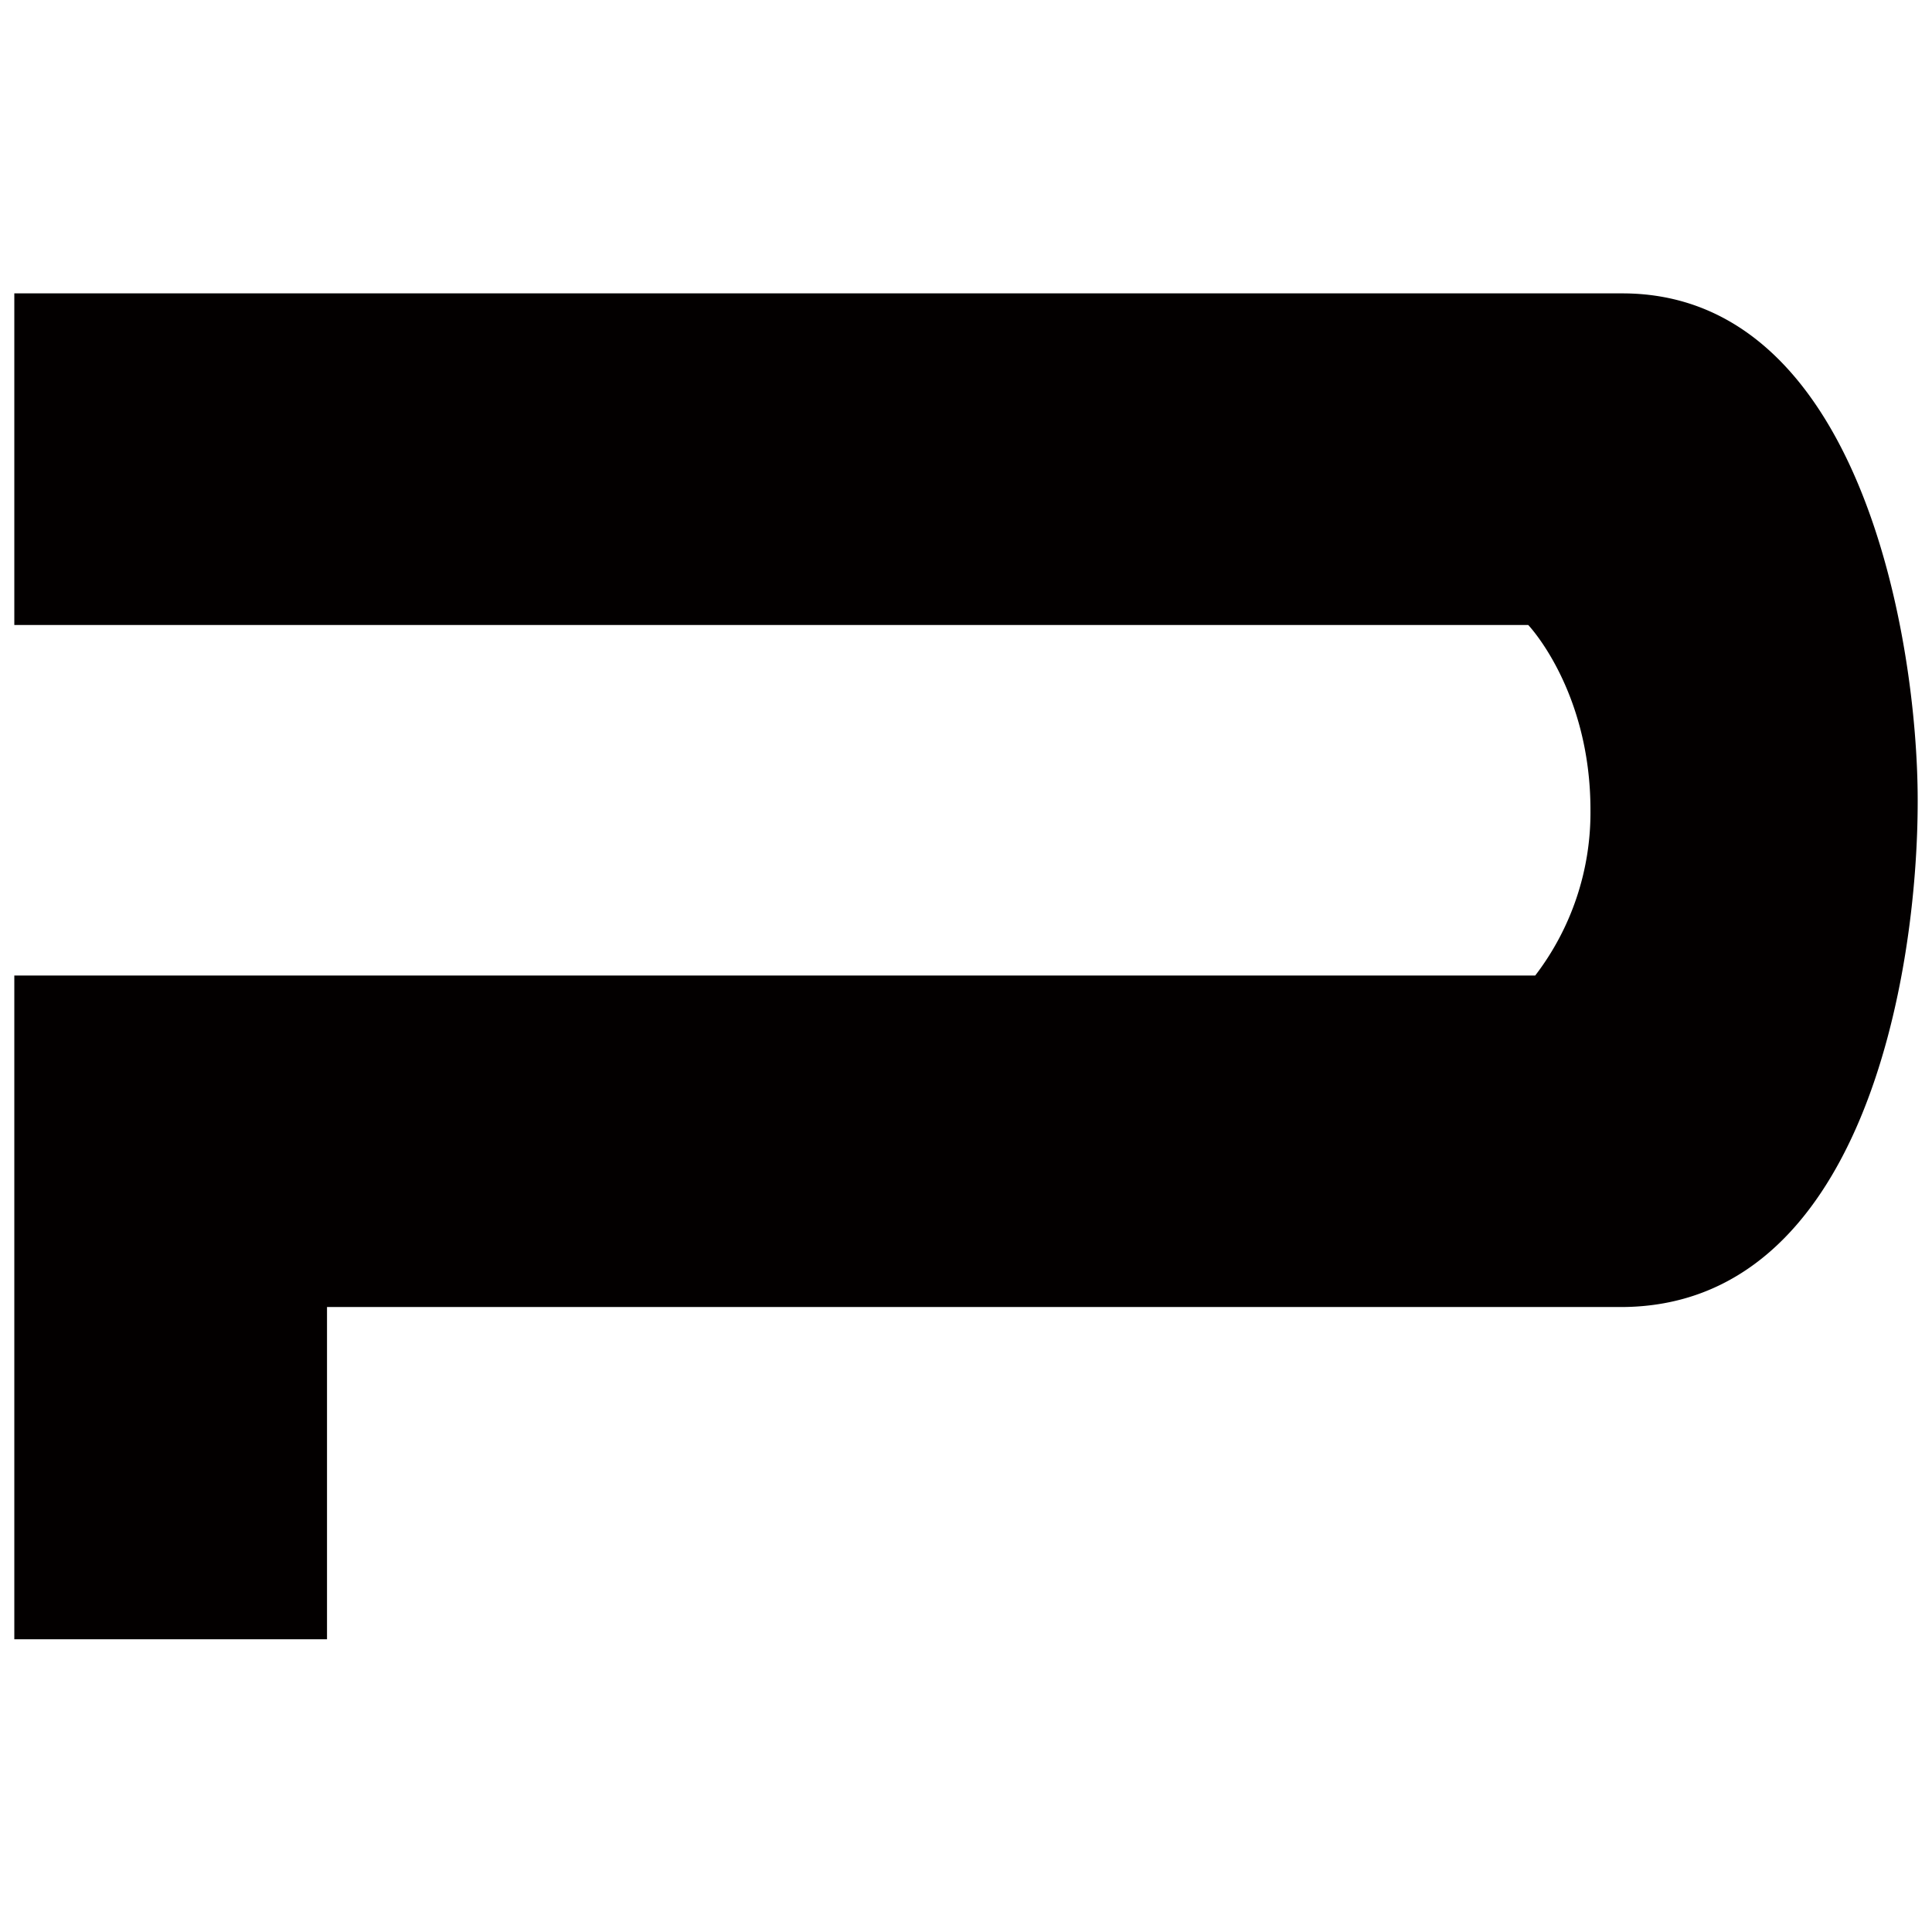
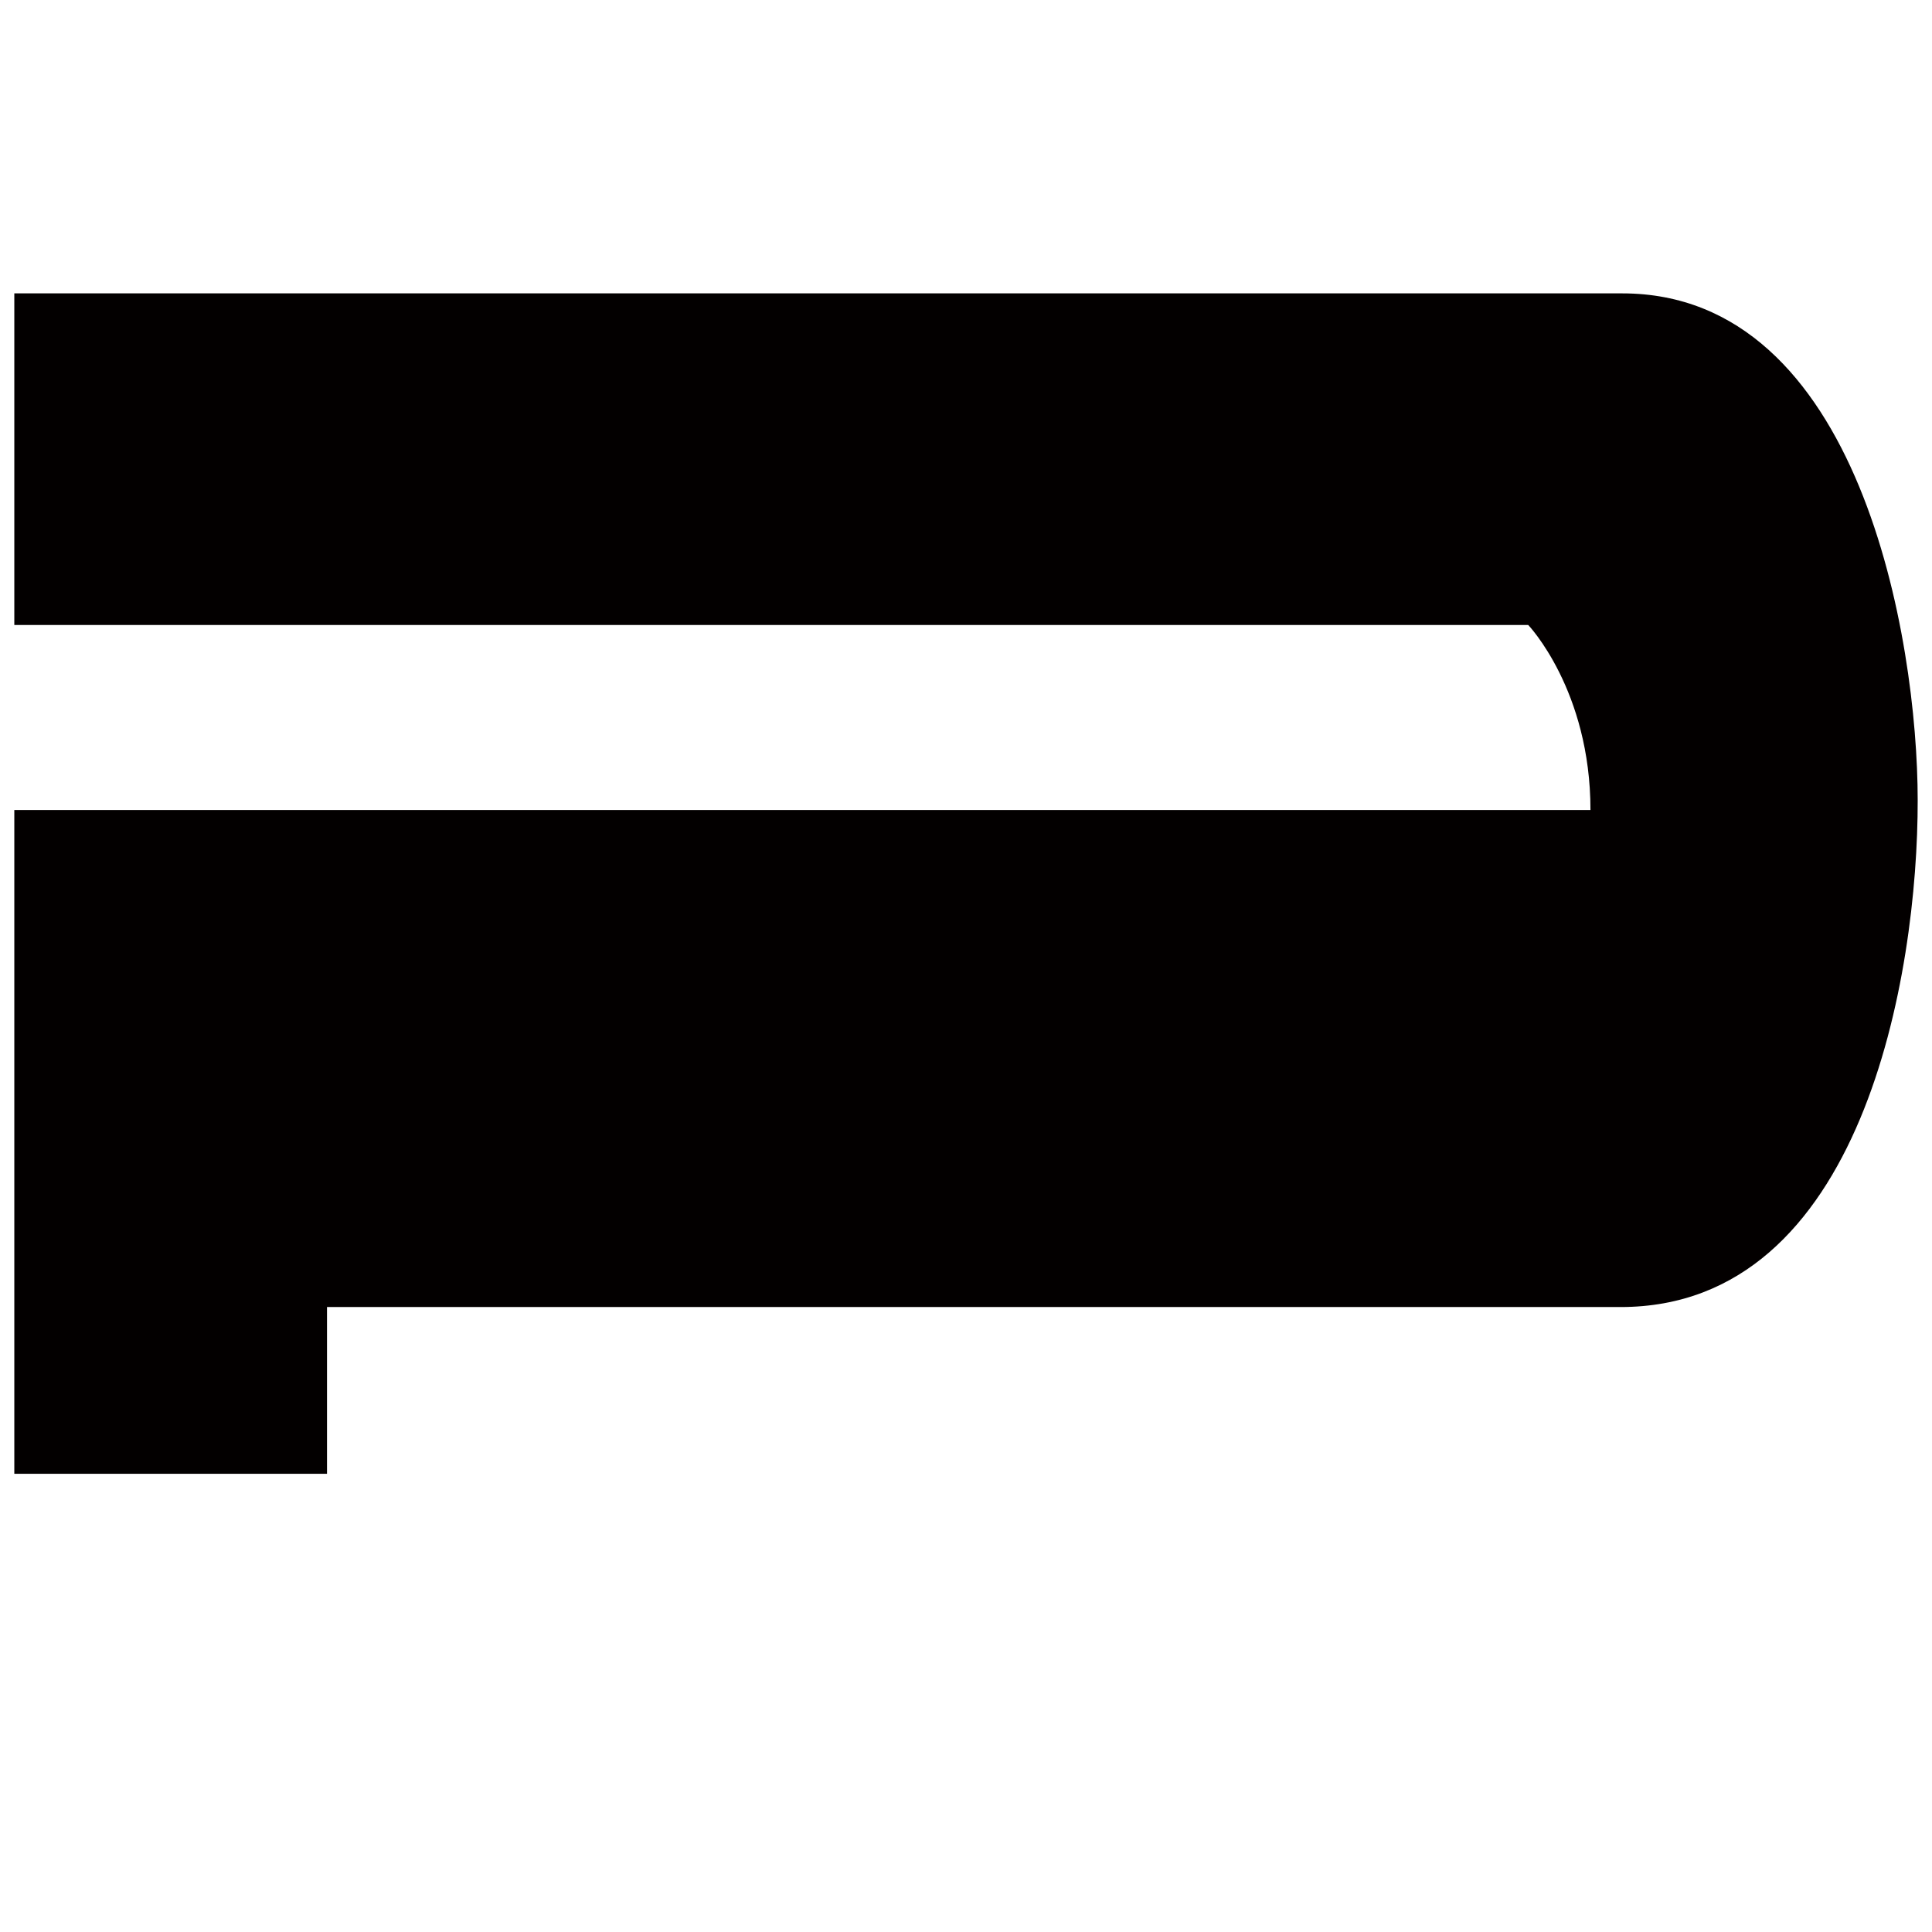
<svg xmlns="http://www.w3.org/2000/svg" id="Ebene_1" data-name="Ebene 1" viewBox="0 0 270 270">
  <defs>
    <style>.cls-1{fill:#030000;}</style>
  </defs>
-   <path class="cls-1" d="M226.72,41H2V87.34H213.57s8.7,9.1,8.7,25.86a37.46,37.46,0,0,1-7.72,23.13H2v92.76H45.7V182.66H226.49c33.83,0,41.55-46.52,41.51-70.83C268,89.36,259.94,41,226.72,41" />
+   <path class="cls-1" d="M226.72,41H2V87.34H213.57s8.7,9.1,8.7,25.86H2v92.76H45.7V182.66H226.49c33.83,0,41.55-46.52,41.51-70.83C268,89.36,259.94,41,226.72,41" />
</svg>